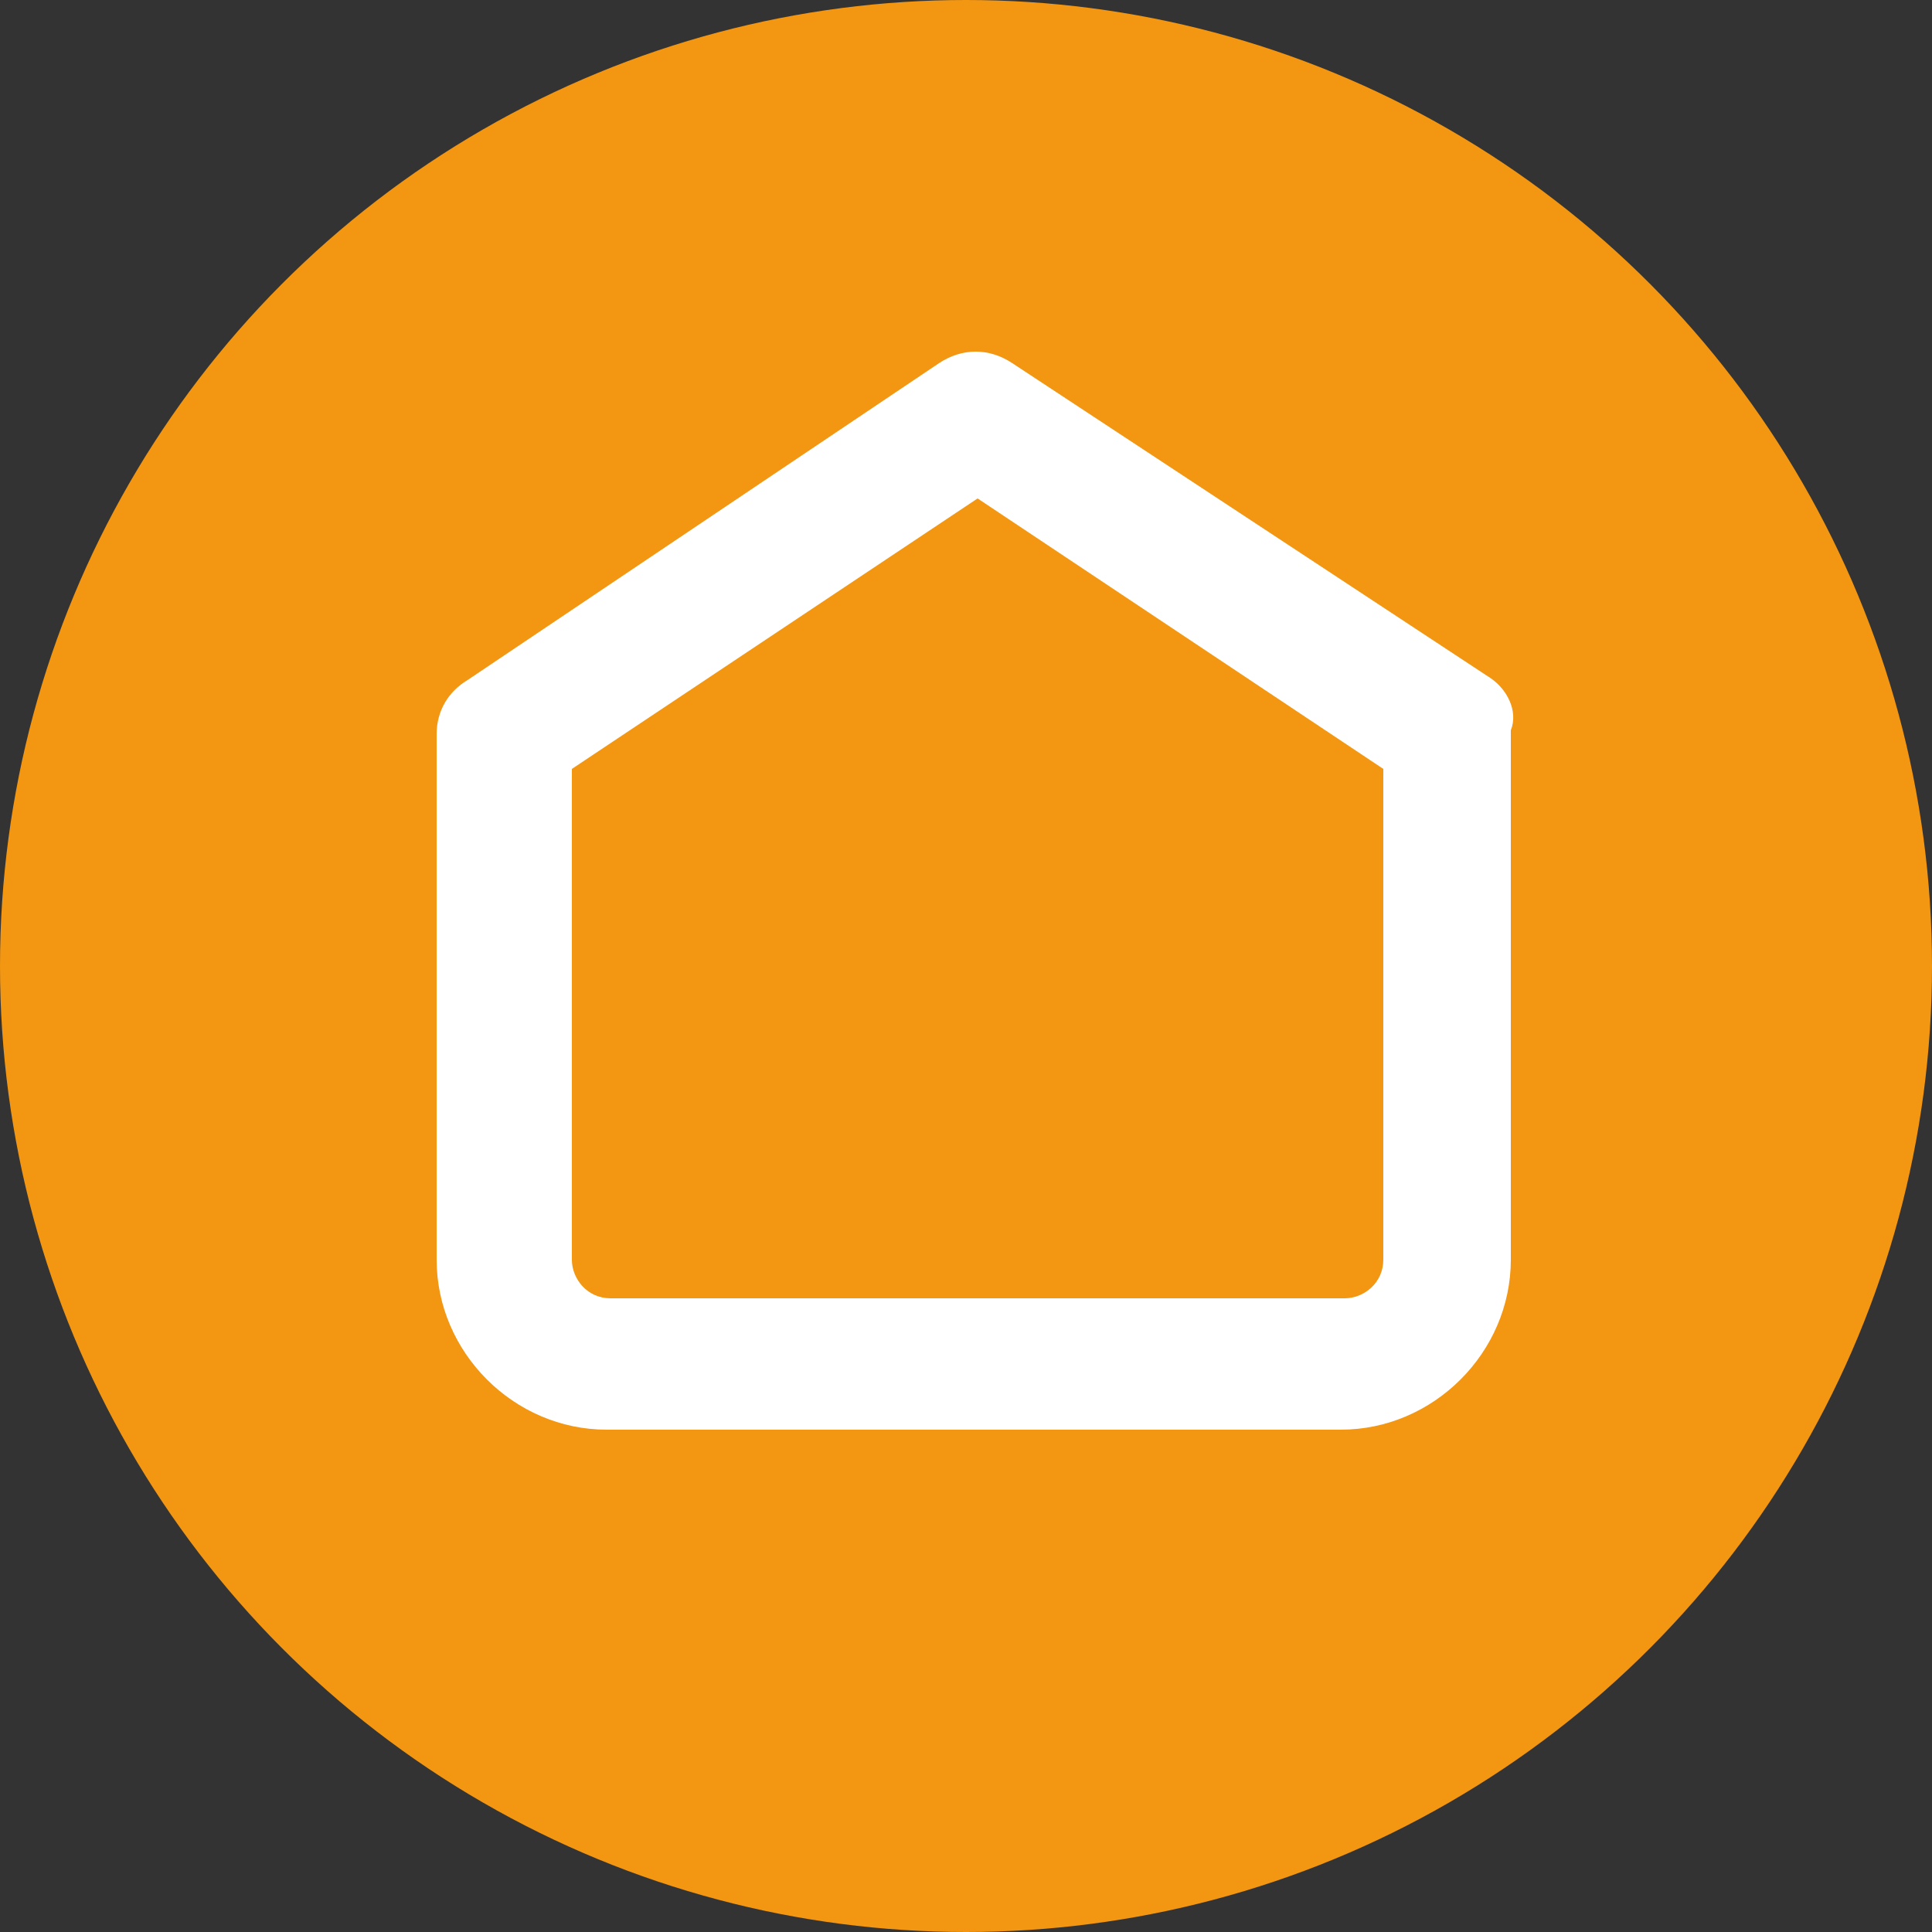
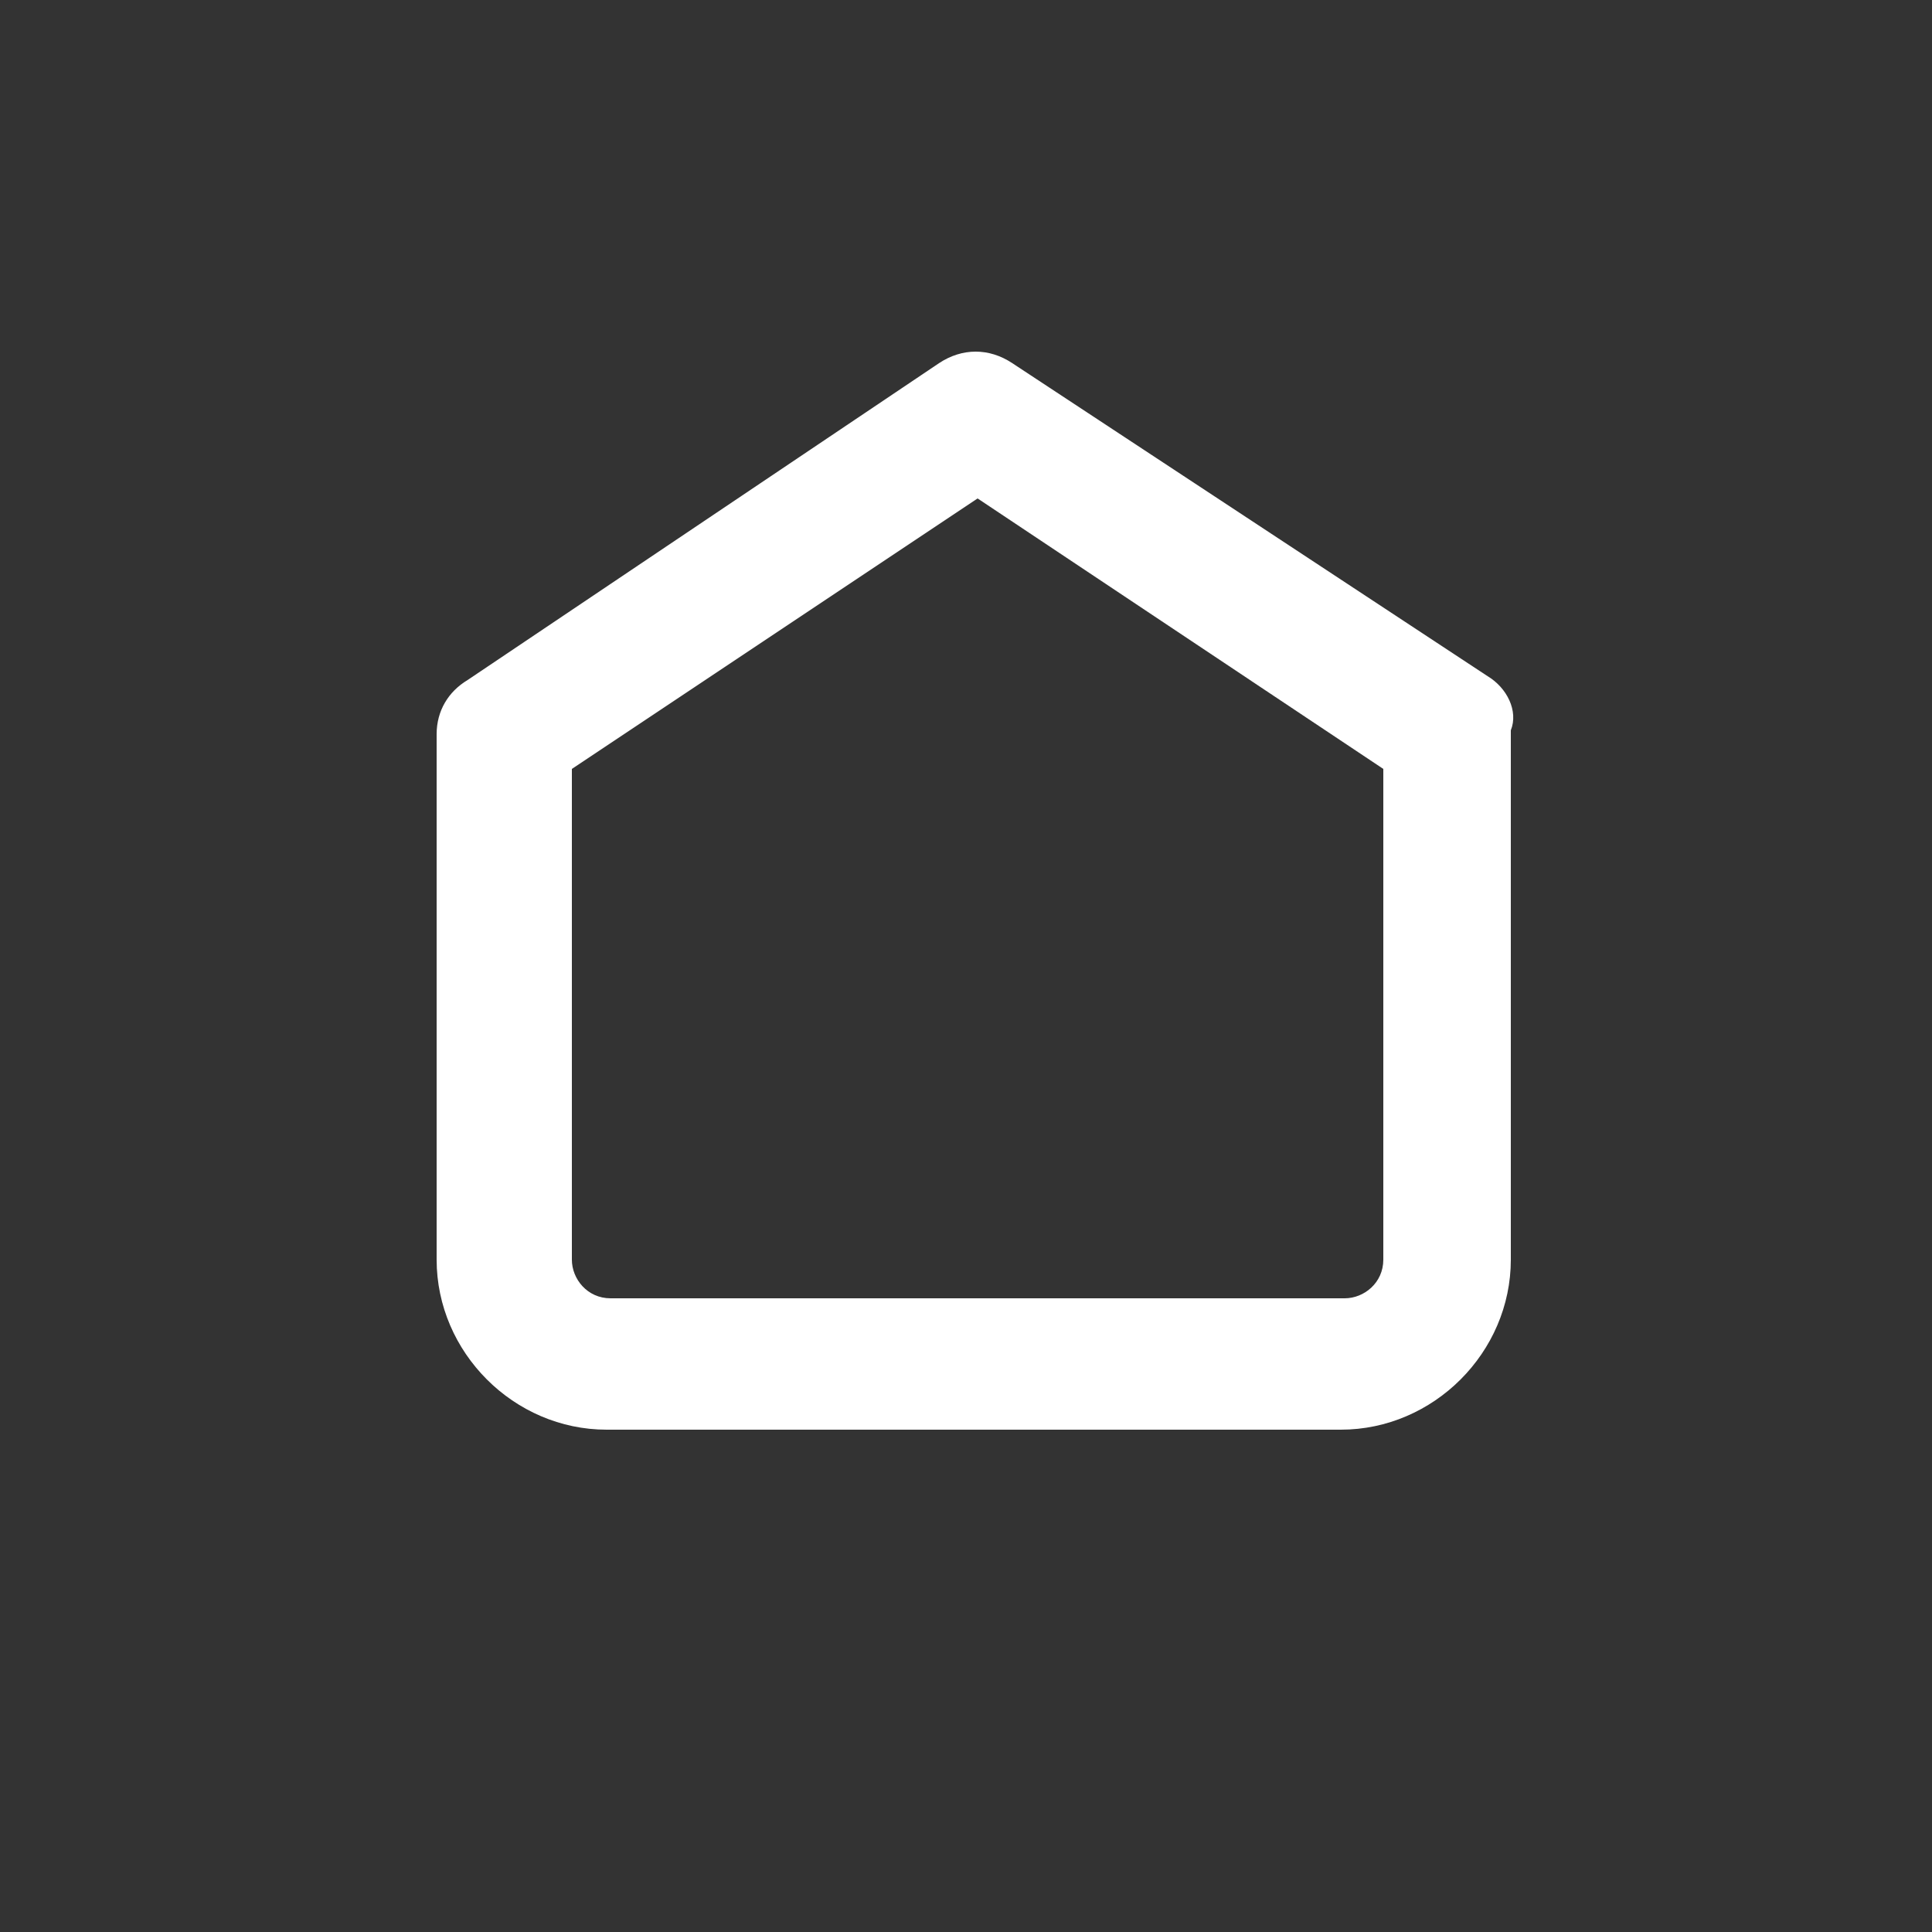
<svg xmlns="http://www.w3.org/2000/svg" viewBox="0 0 50 50" style="enable-background:new 0 0 50 50" xml:space="preserve">
  <rect x="0" y="0" width="50" height="50" fill="#333333" stroke="none" />
-   <circle cx="25" cy="25" r="25" style="fill:#f39611" />
  <path d="M38.5 17.5 26.2 9.4c-.6-.4-1.3-.4-1.9 0l-12.2 8.2c-.5.3-.8.8-.8 1.4v13.6c0 2.4 2 4.4 4.4 4.4h19c2.4 0 4.4-2 4.4-4.4V18.9c.2-.5-.1-1.1-.6-1.4m-2.7 2.4v12.7c0 .6-.5 1-1 1h-19c-.6 0-1-.5-1-1V19.9l10.5-7 10.5 7z" style="fill:#fff" />
</svg>